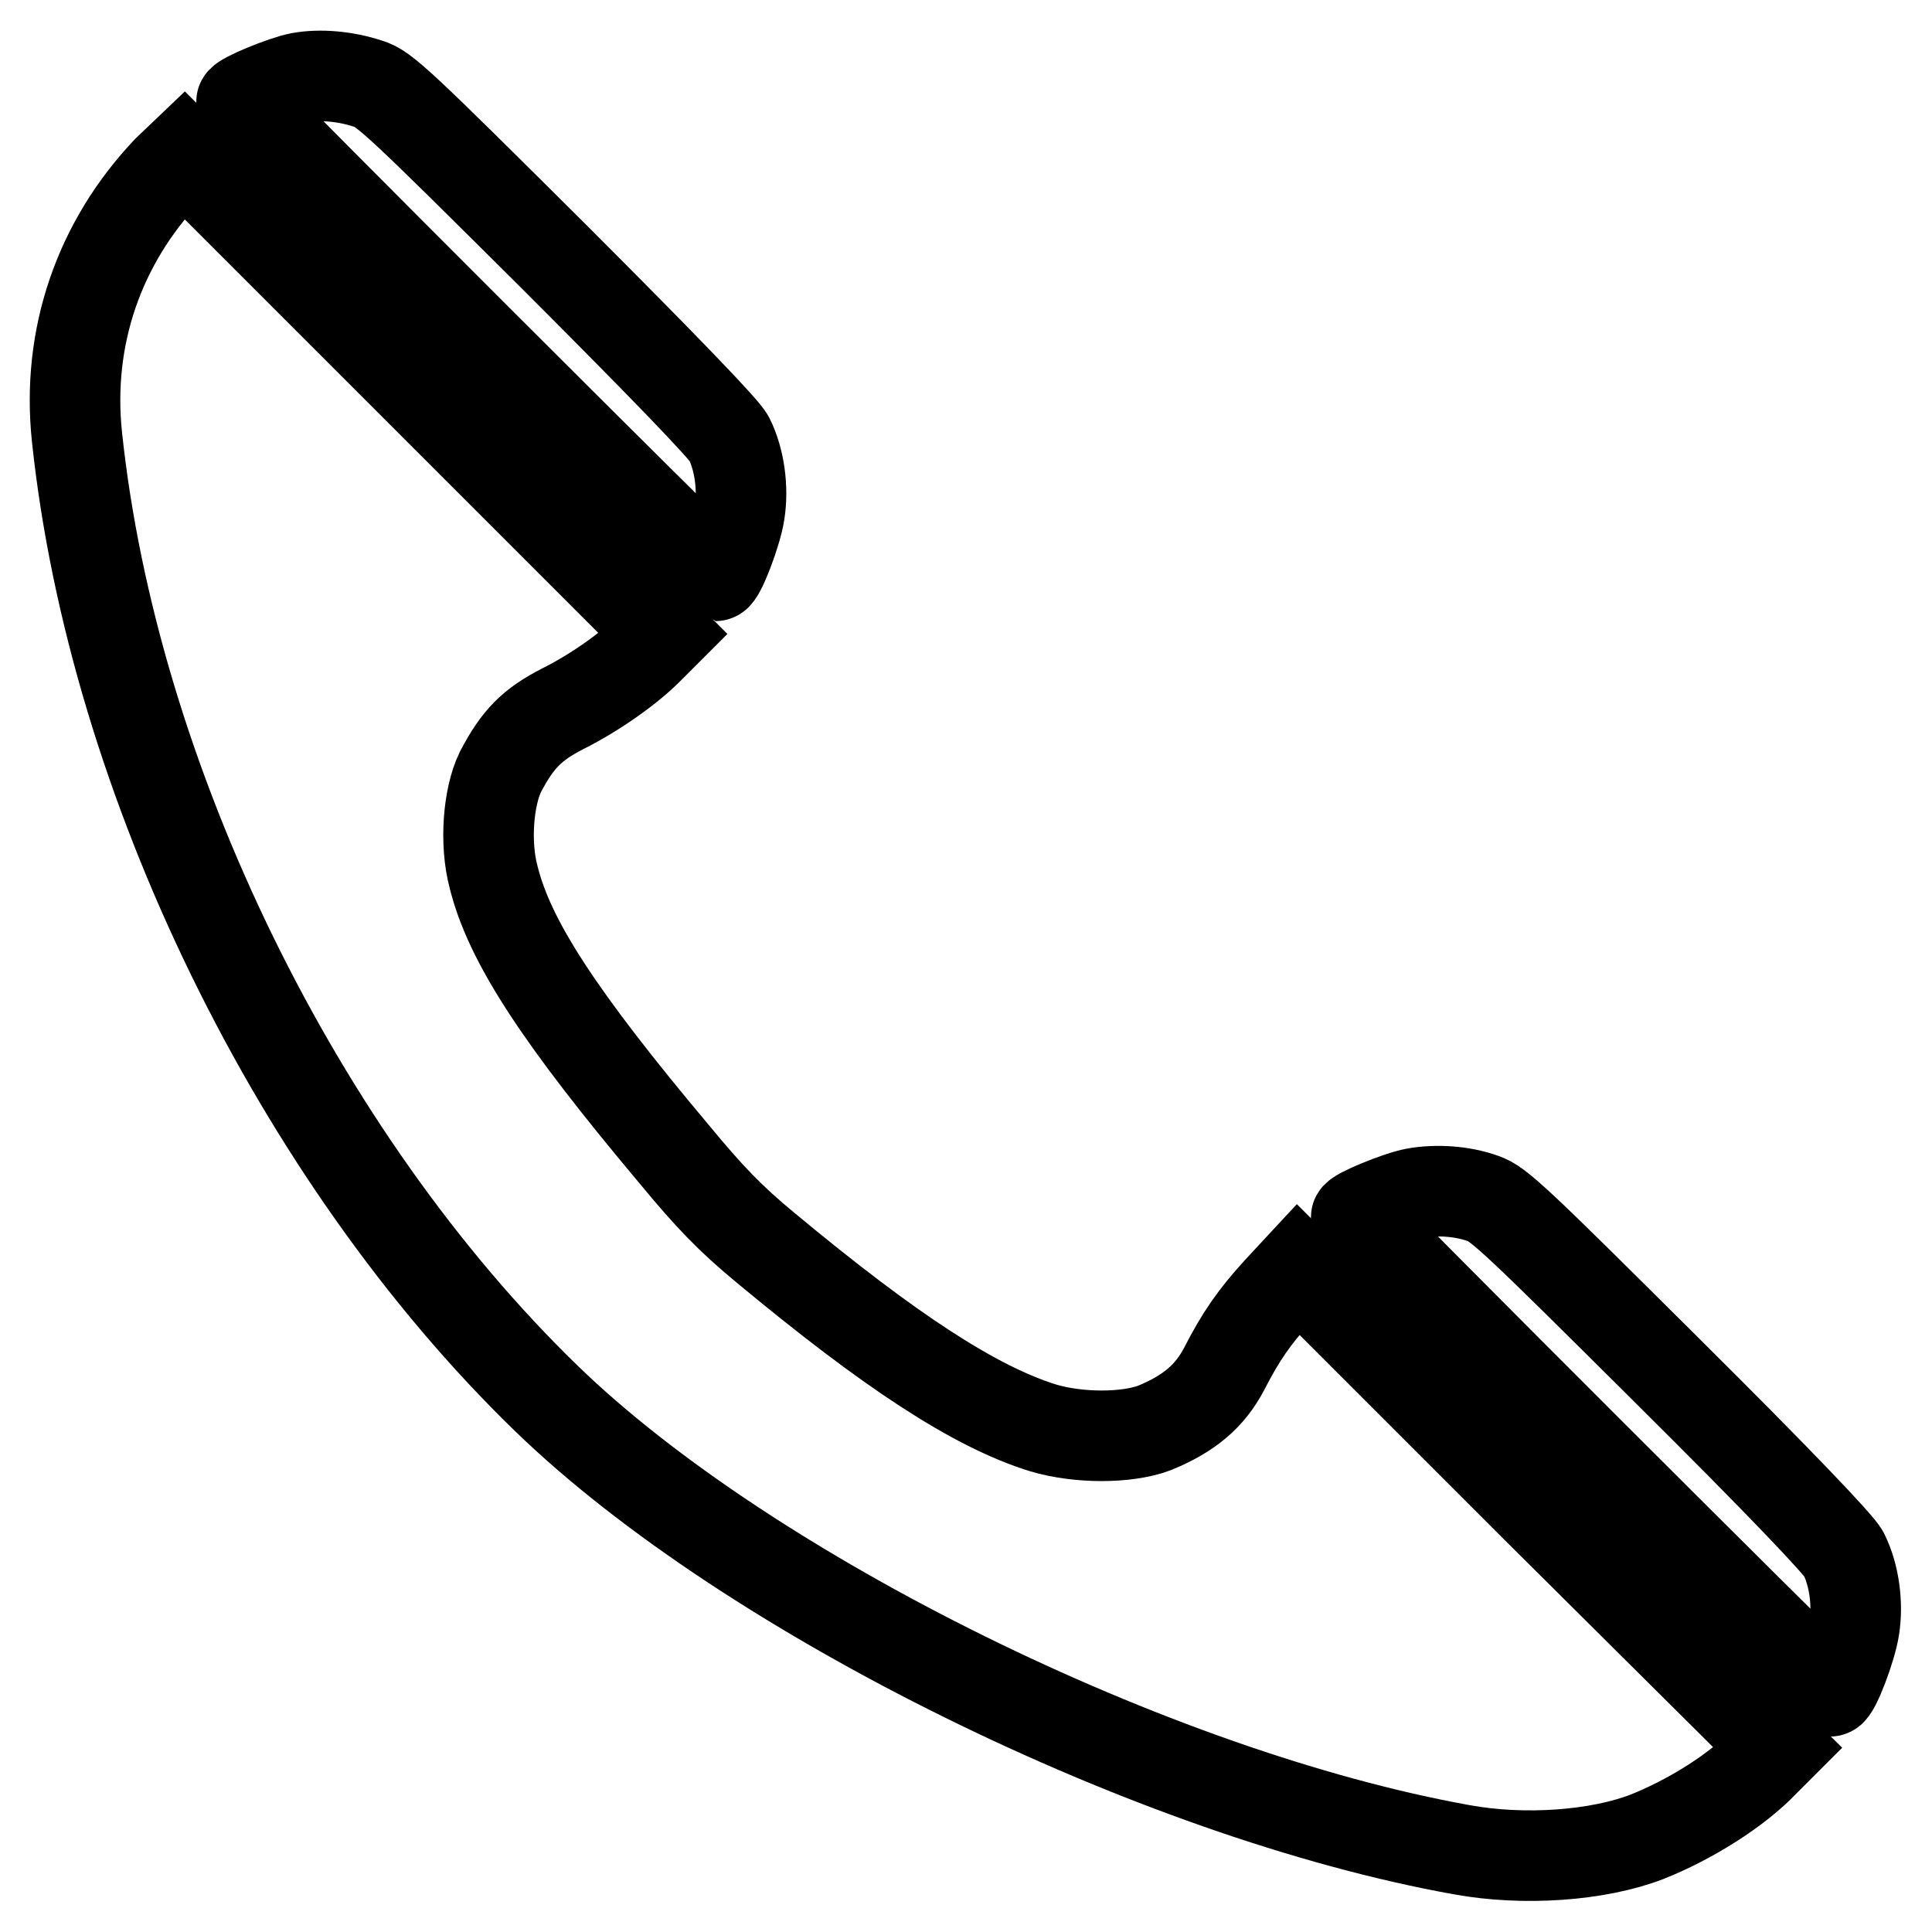
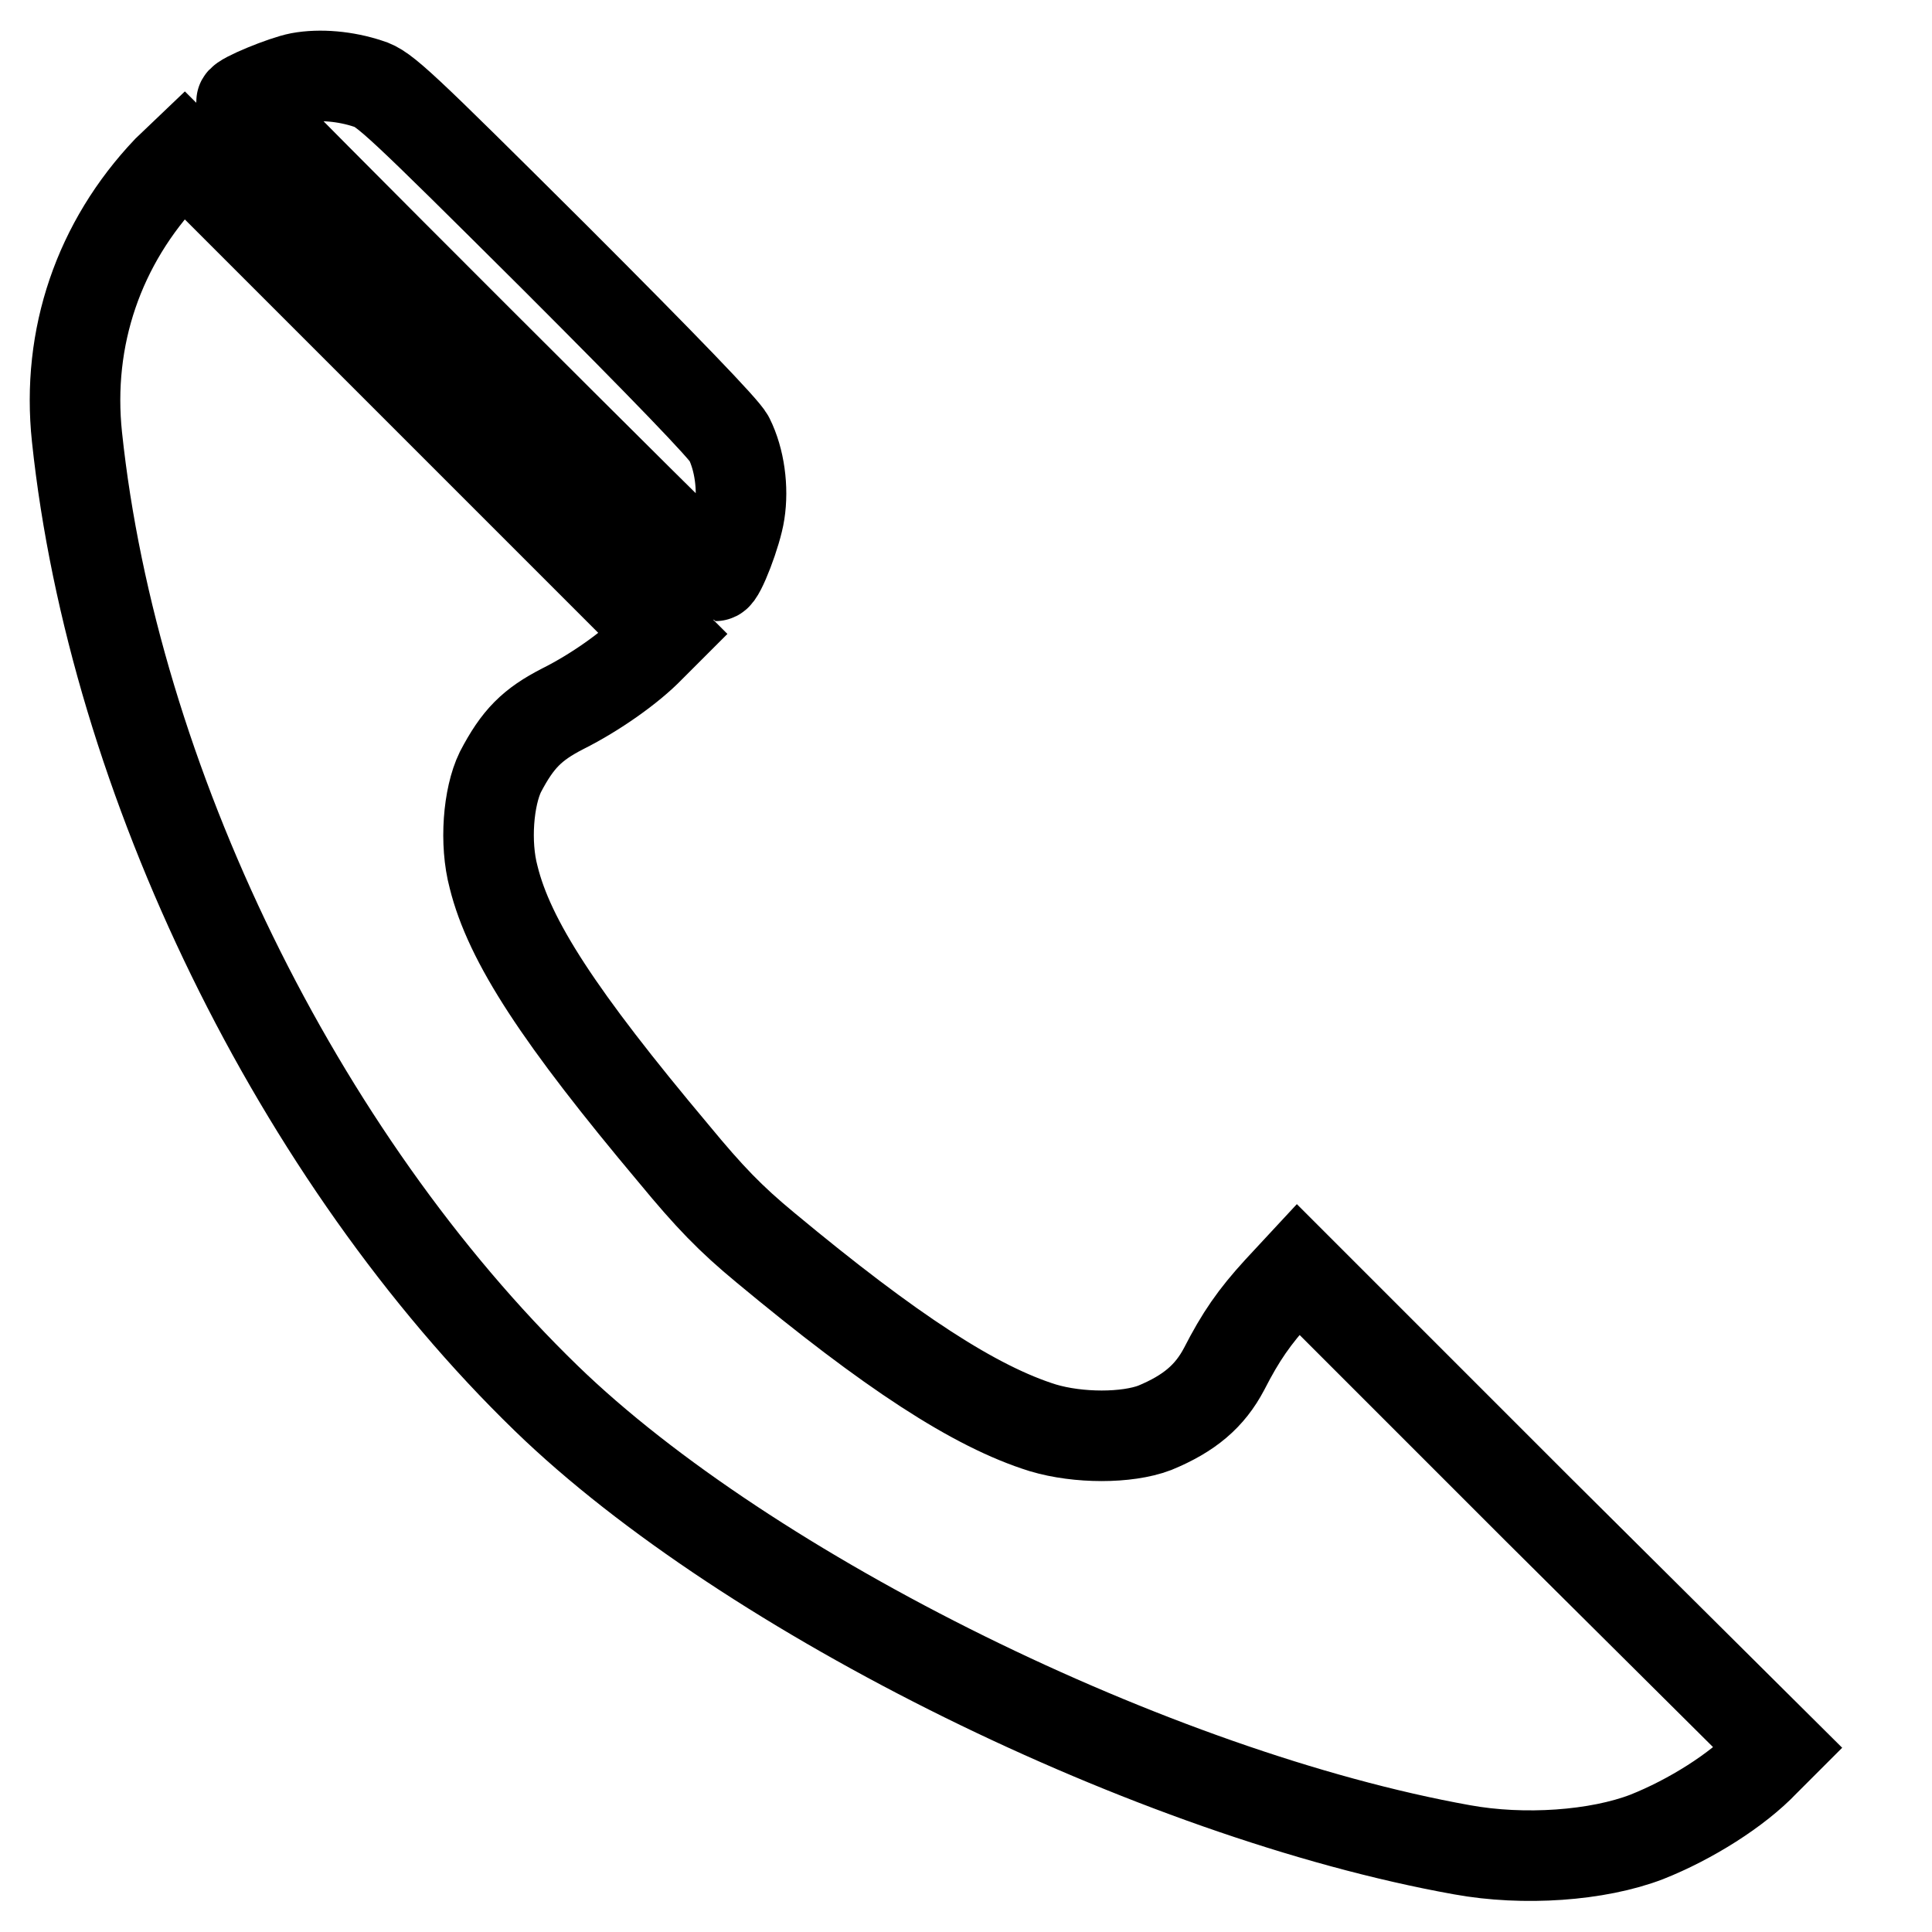
<svg xmlns="http://www.w3.org/2000/svg" version="1.1" x="0px" y="0px" viewBox="0 0 256 256" enable-background="new 0 0 256 256" xml:space="preserve">
  <g>
    <g>
      <g>
        <path stroke-width="12" fill-opacity="0" stroke="#000000" d="M39.7,10.3C37.6,10.7,32,13,32,13.5c0,0.4,62.5,62.8,62.8,62.8c0.6,0,2.8-5.7,3.2-8.4c0.5-3.2,0-7-1.4-9.8C96,56.9,88.1,48.7,73.4,34C53,13.7,50.9,11.7,48.8,11.1C45.8,10.1,42.4,9.8,39.7,10.3z" />
        <path stroke-width="12" fill-opacity="0" stroke="#000000" d="M22.2,22.6c-9.1,9.6-13.4,22.1-12,35.3c4.8,45.4,29.3,95.5,62.2,127.4c26.7,25.9,80.6,52.5,121.3,59.8c8.2,1.5,18,0.8,24.5-1.7c5.8-2.3,12-6.2,15.6-10l1.8-1.8L203.8,200L172,168.2l-2.6,2.8c-3.2,3.5-5,6.1-7.2,10.4c-1.9,3.6-4.6,5.9-9.2,7.8c-3.7,1.4-10.1,1.4-14.8,0c-9-2.8-20.2-10.1-36.8-23.9c-4.6-3.8-7.4-6.7-12.1-12.4c-15.2-18.1-21.8-28.2-23.9-36.7c-1.2-4.5-0.7-10.6,0.9-13.9c2.3-4.4,4.2-6.3,8.3-8.4c4.2-2.1,8.9-5.4,11.5-8.1l1.8-1.8L56.1,52.2L24.4,20.5L22.2,22.6z" />
-         <path stroke-width="12" fill-opacity="0" stroke="#000000" d="M187.5,158.1c-2.2,0.4-7.8,2.7-7.8,3.2c0,0.4,62.5,62.8,62.8,62.8c0.6,0,2.8-5.7,3.2-8.4c0.5-3.2,0-7-1.4-9.8c-0.6-1.2-8.5-9.5-23.2-24.1c-20.2-20.1-22.5-22.3-24.6-23C193.7,157.8,190.3,157.6,187.5,158.1z" />
      </g>
    </g>
  </g>
</svg>